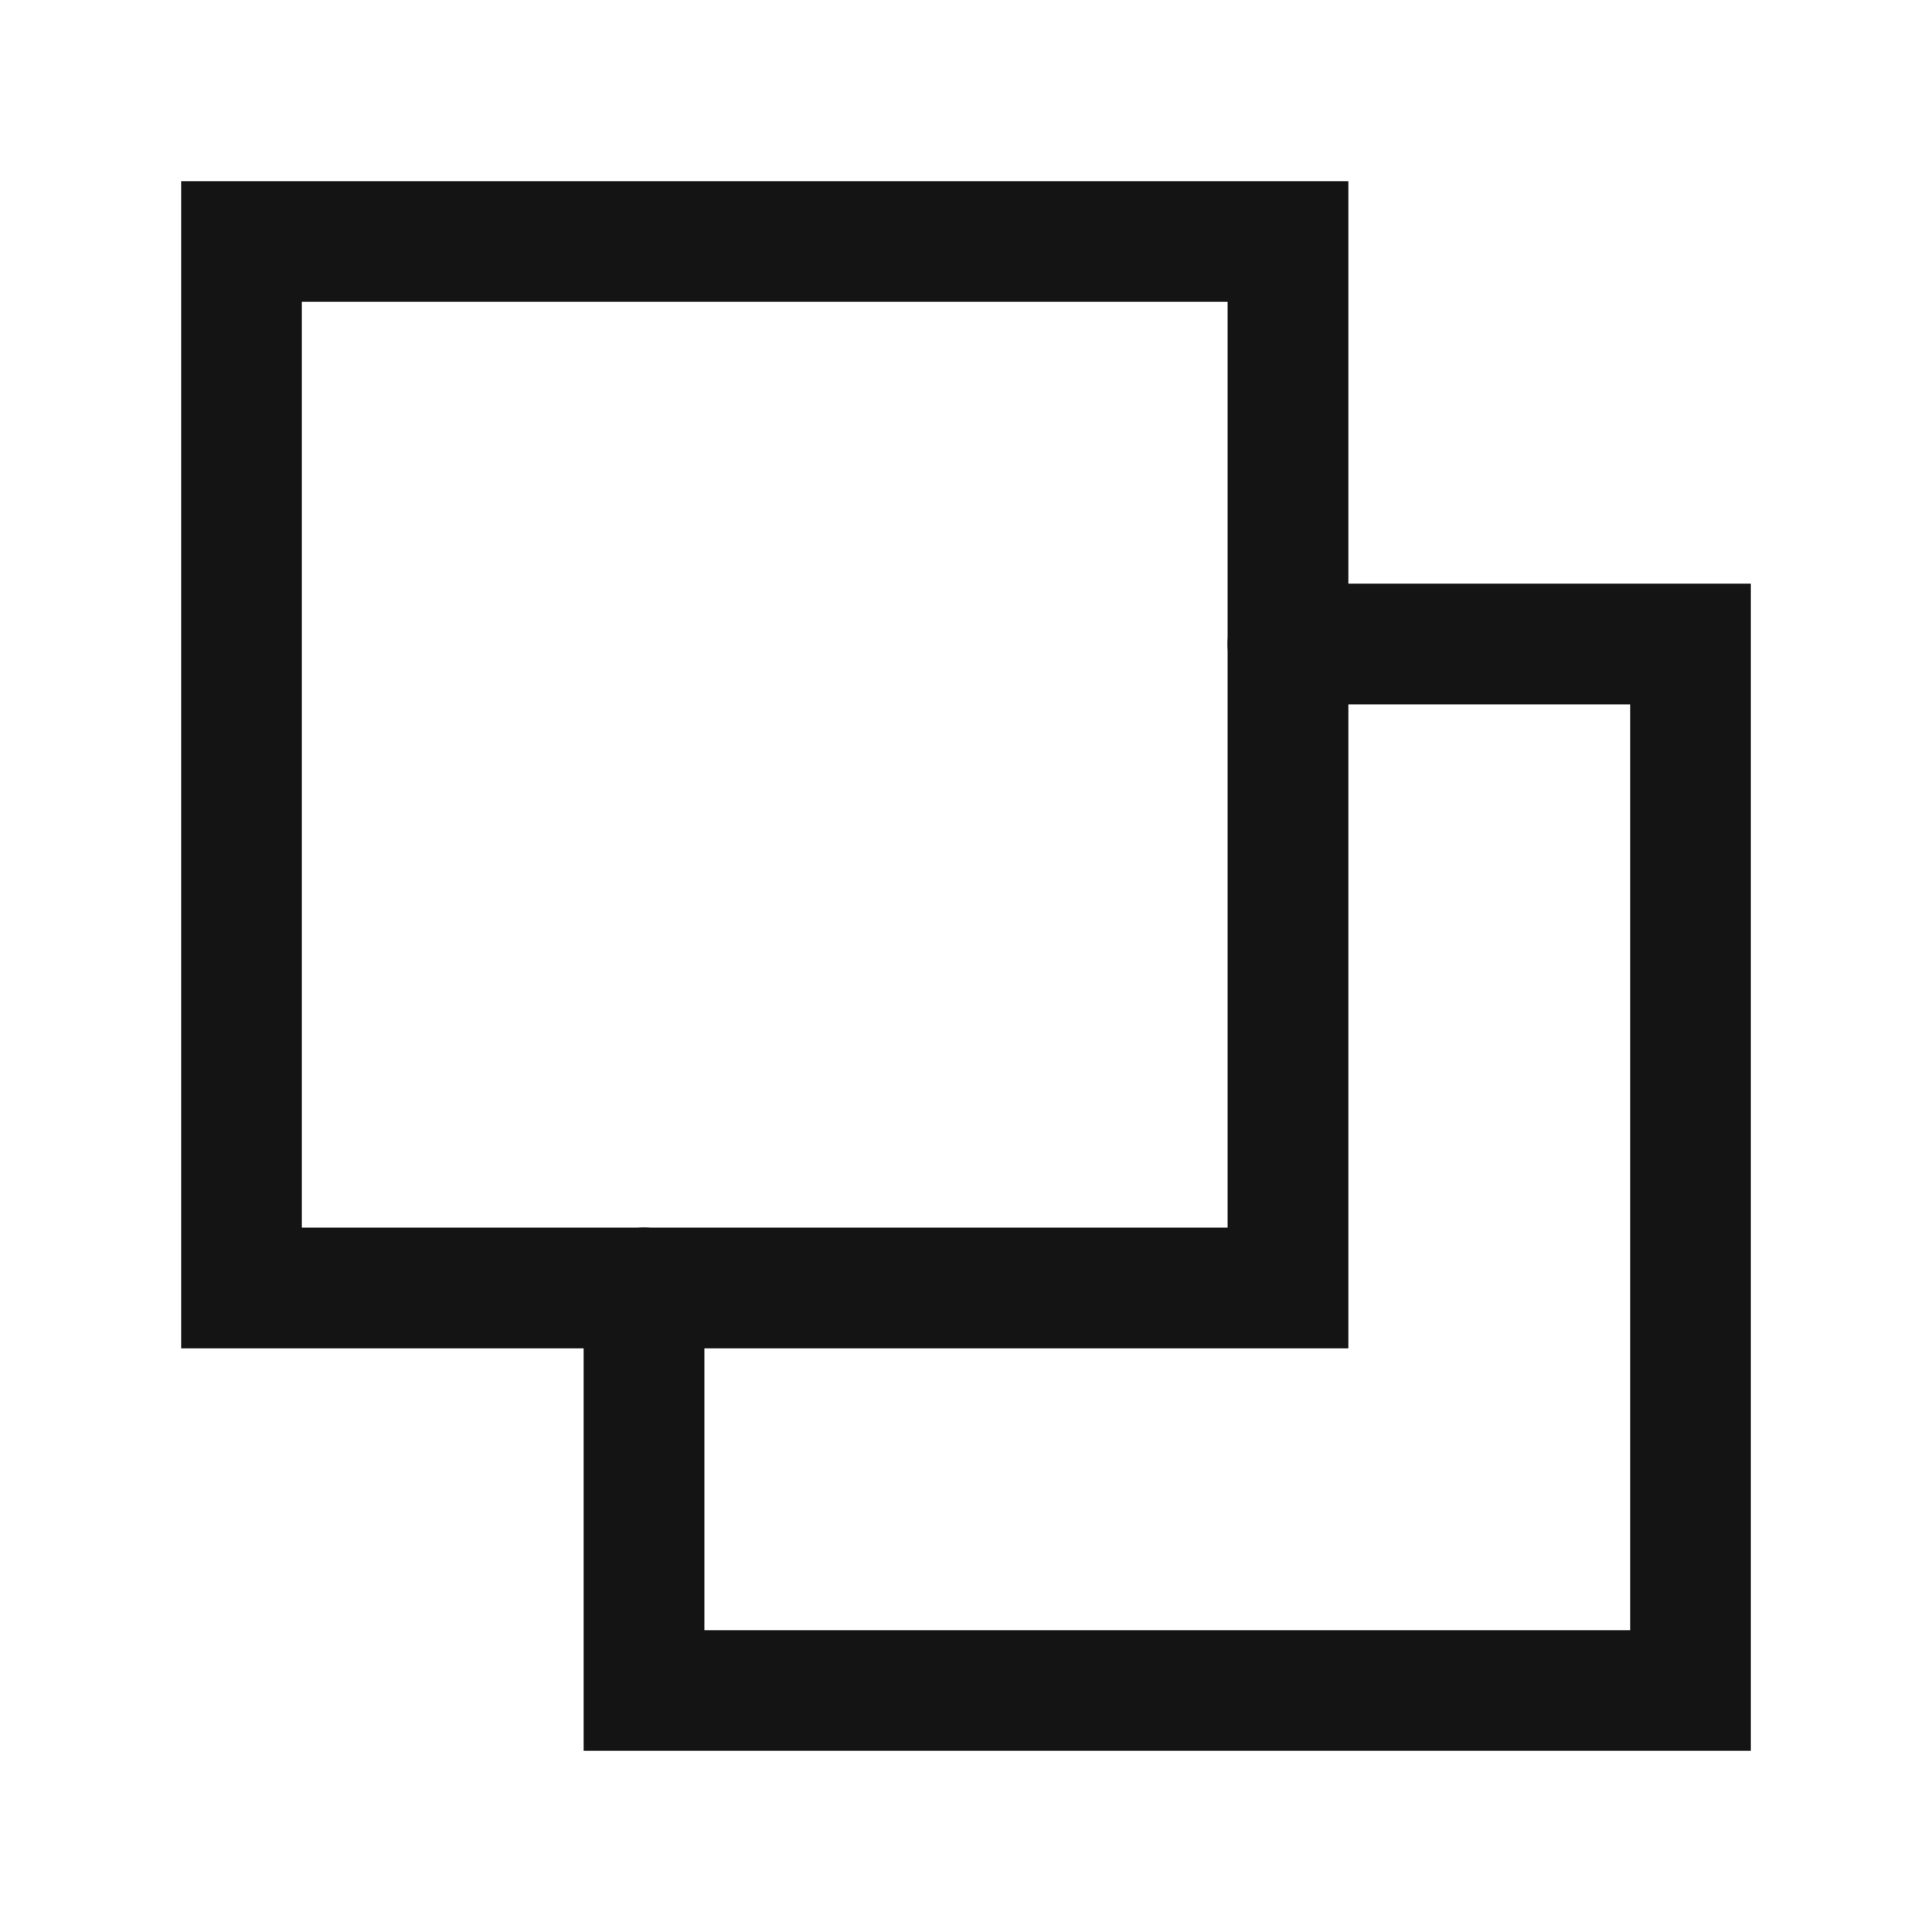
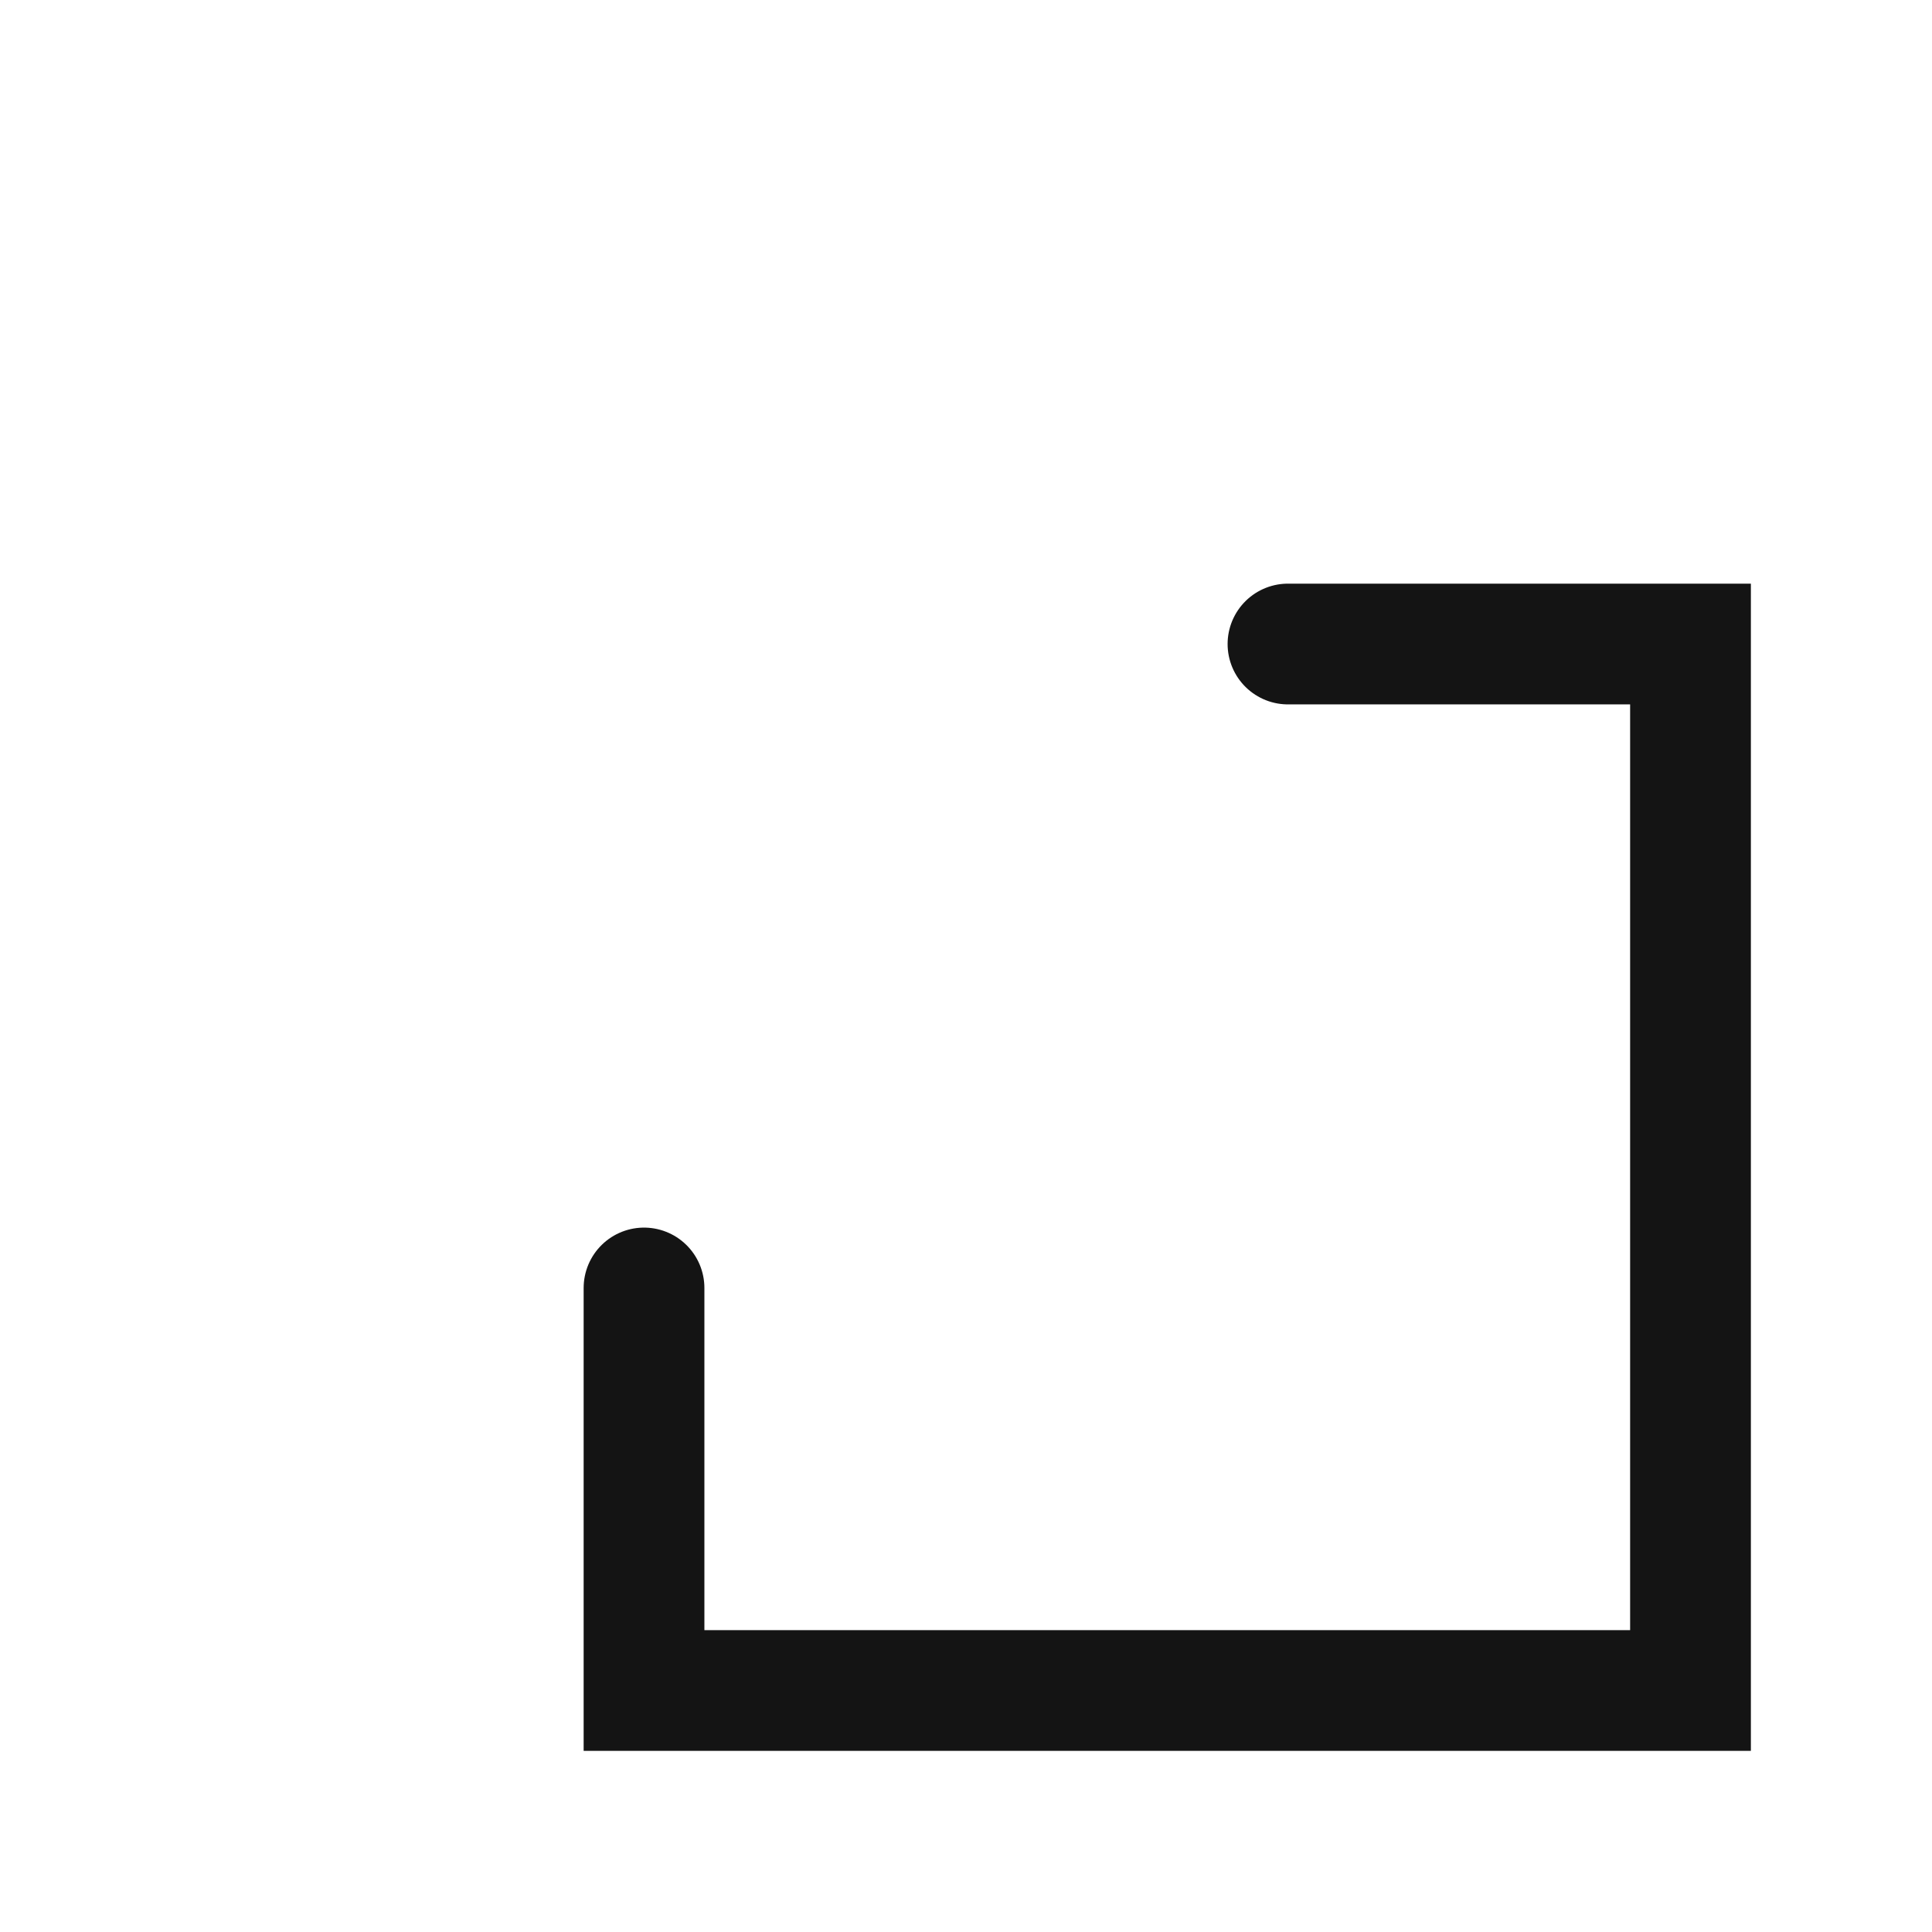
<svg xmlns="http://www.w3.org/2000/svg" width="32" height="32" viewBox="0 0 32 32" fill="none">
-   <path d="M21.333 4H4V21.333H21.333V4Z" stroke="#141414" stroke-width="2" stroke-linecap="round" />
  <path d="M21.333 10.667H28V28H10.667V21.333" stroke="#141414" stroke-width="2" stroke-linecap="round" />
</svg>